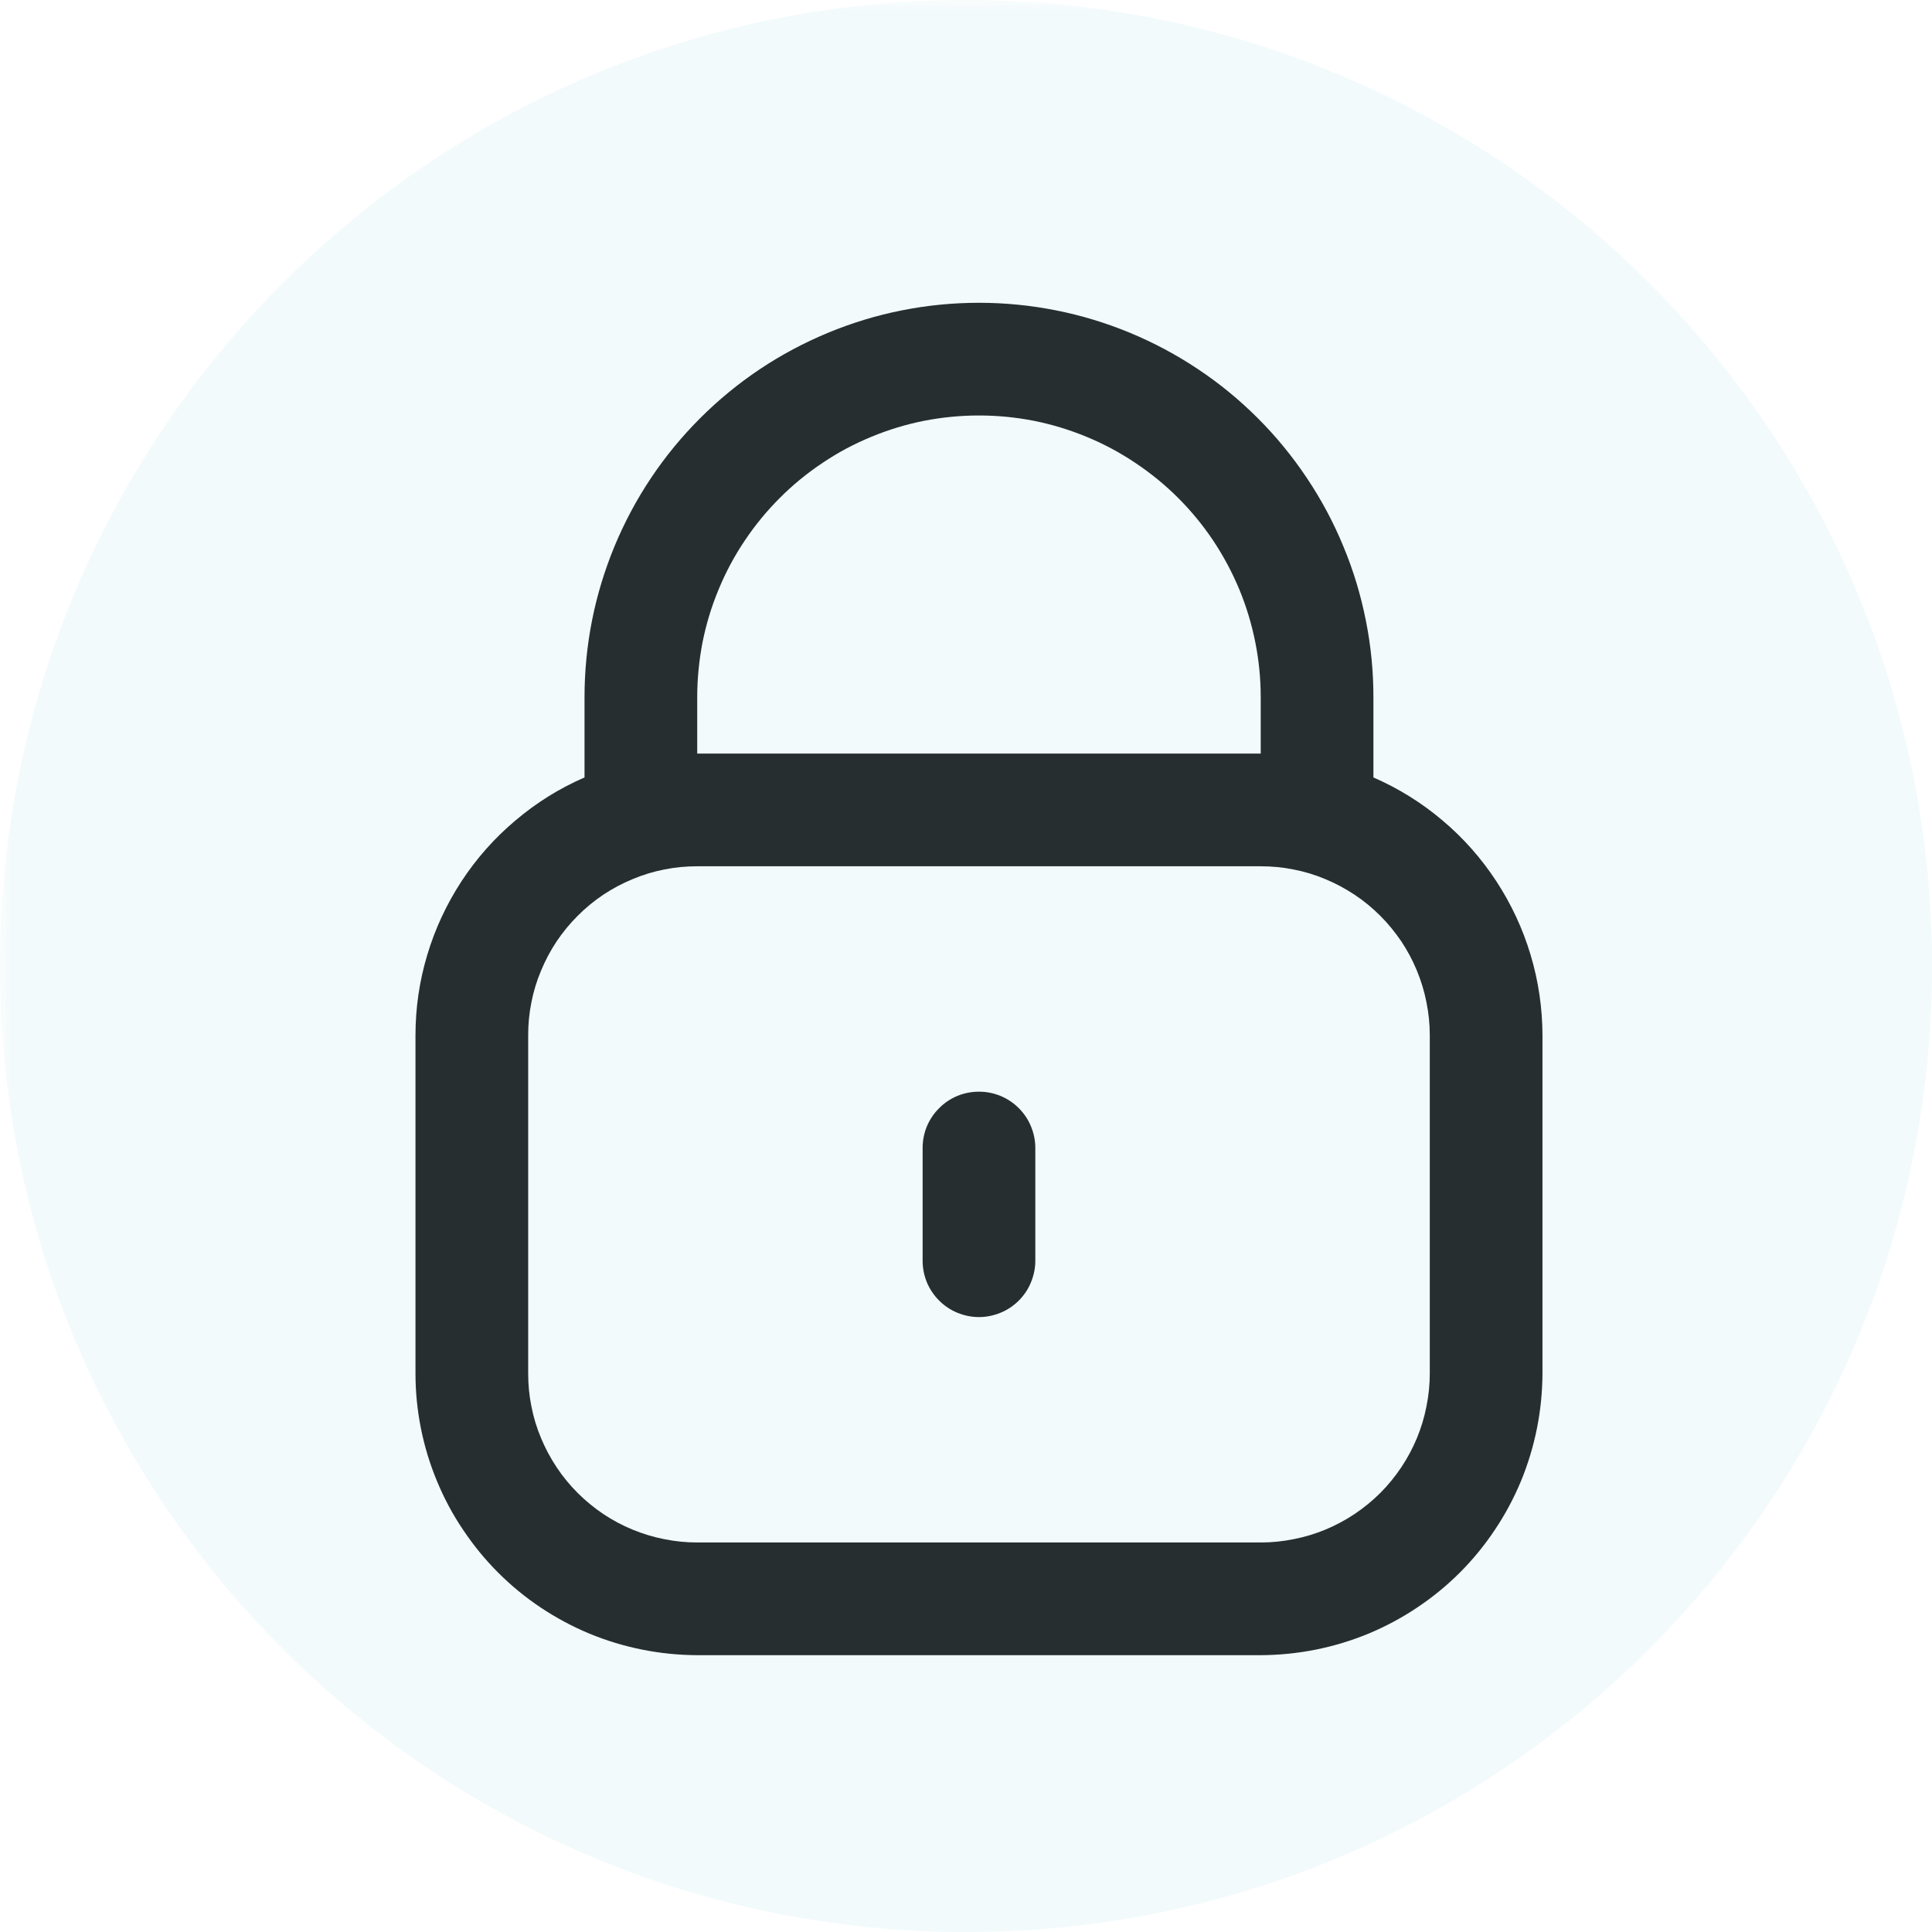
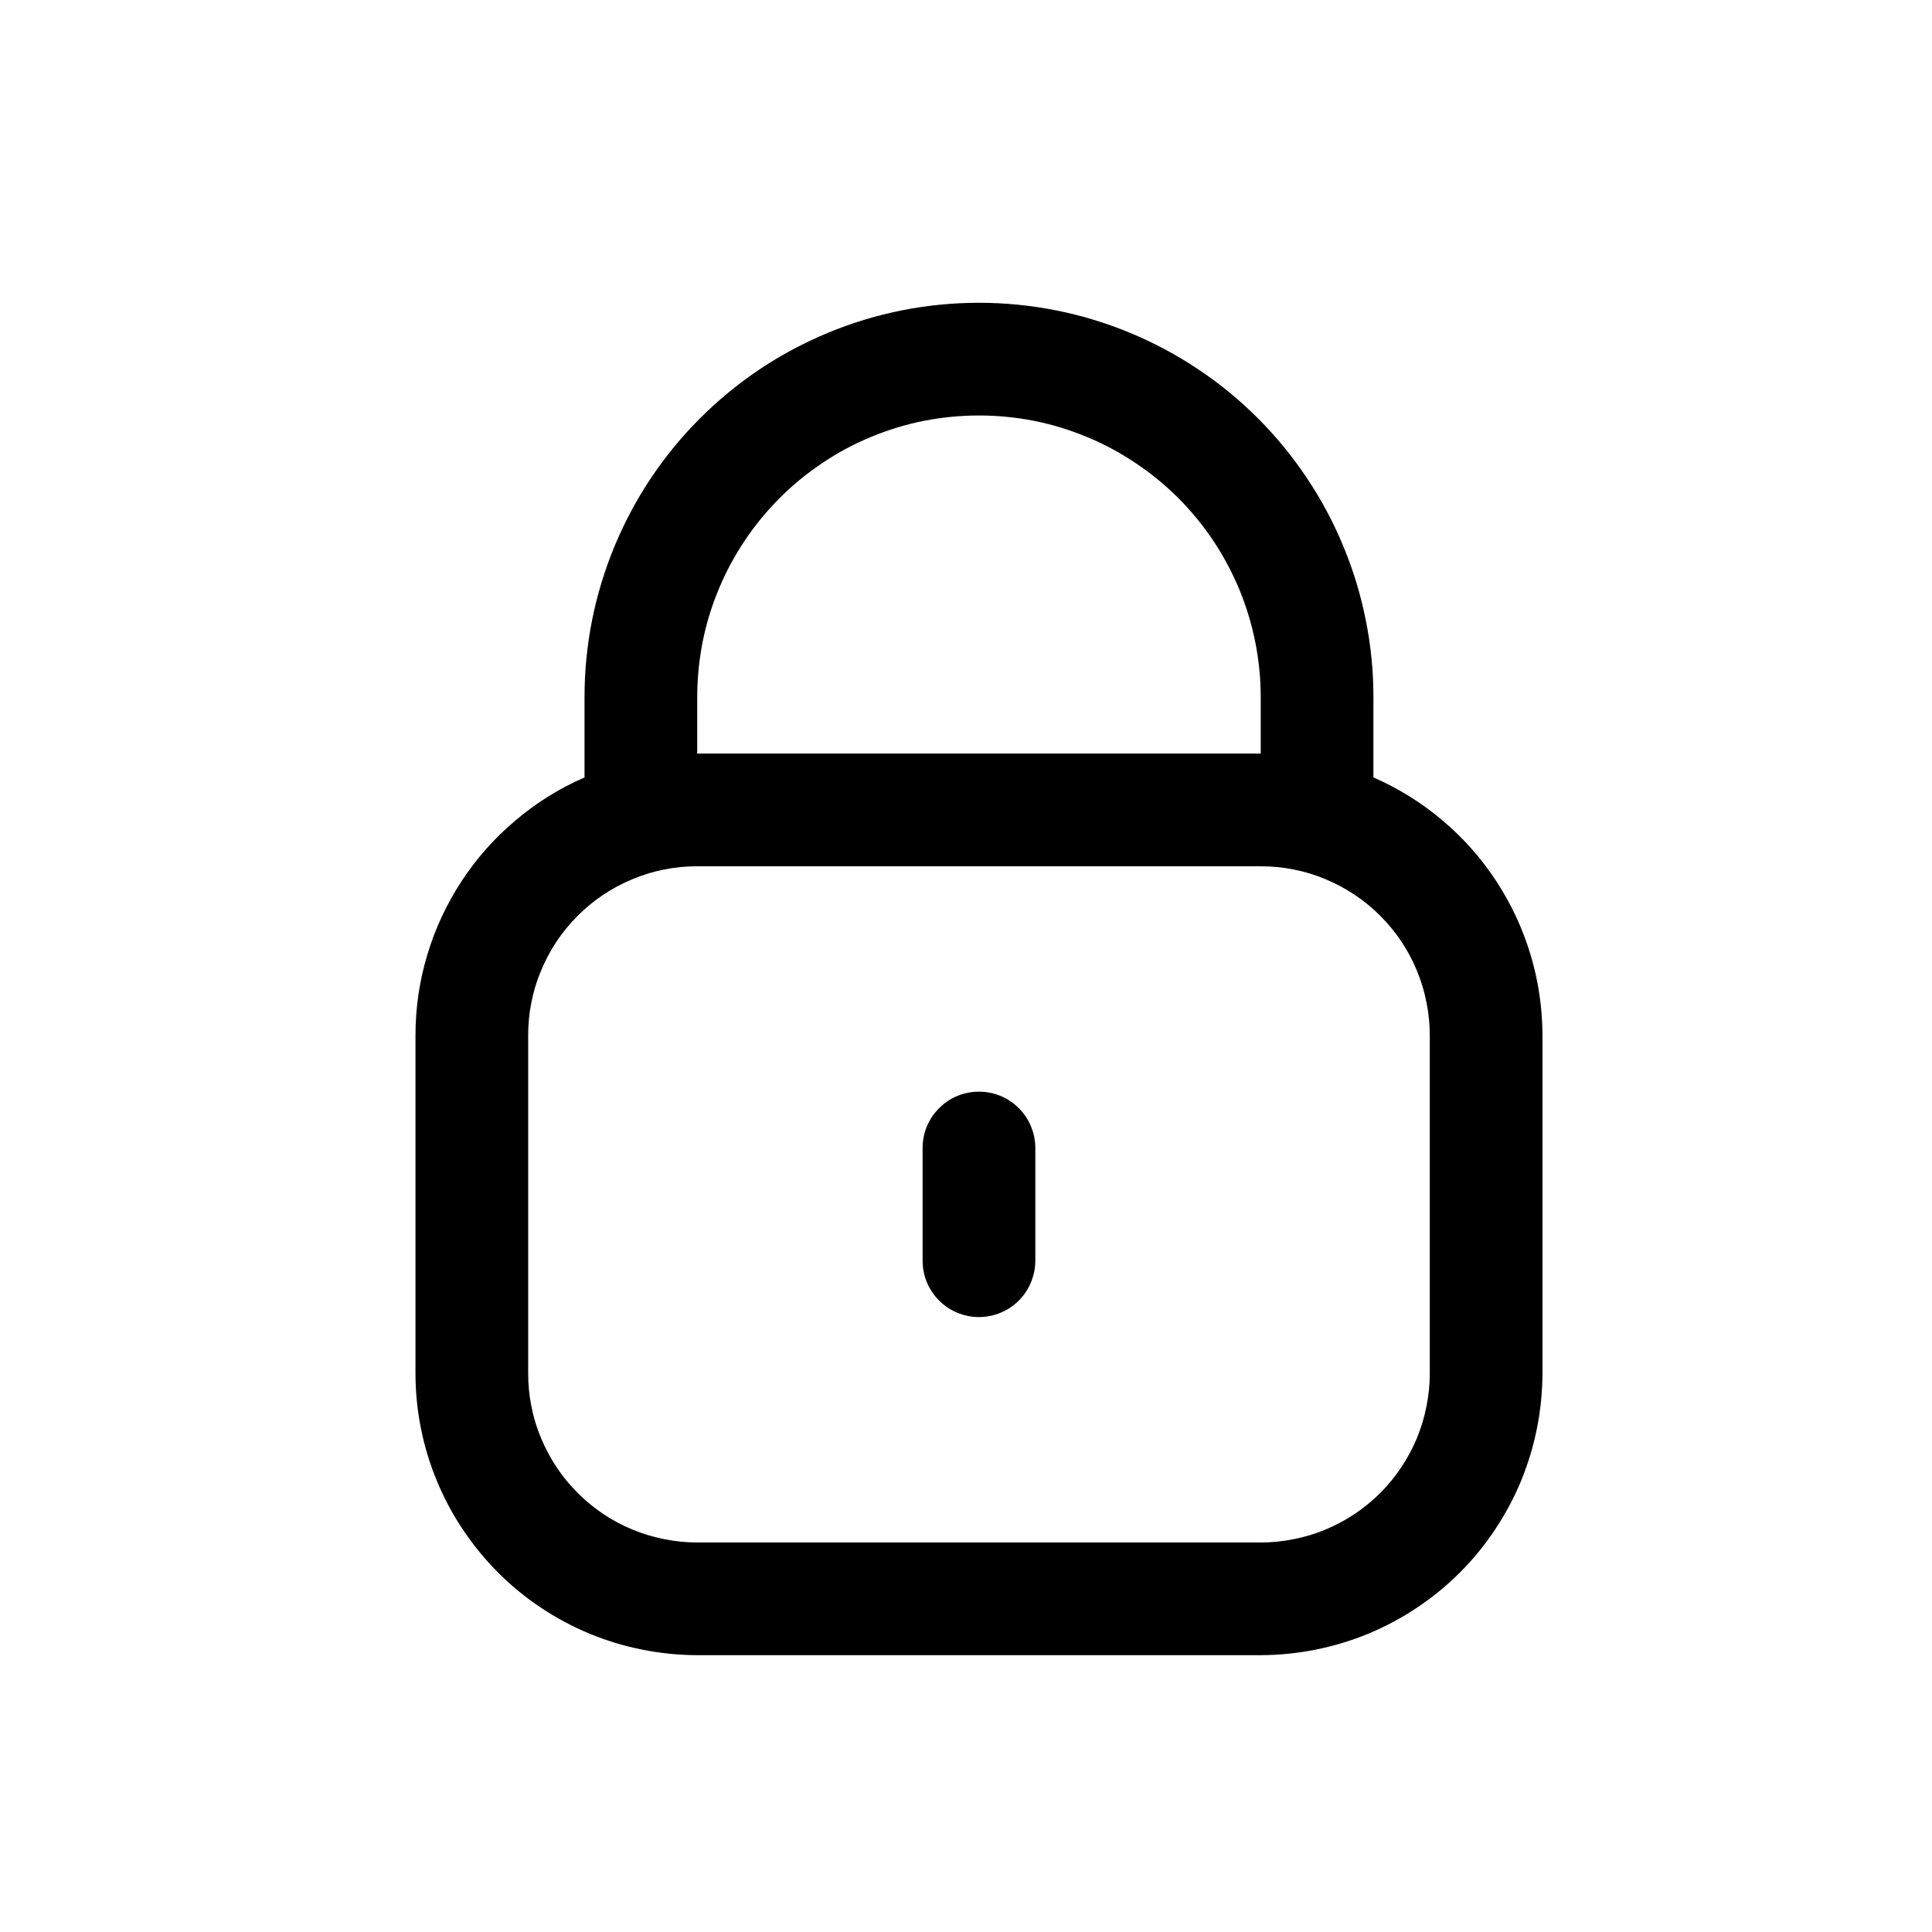
<svg xmlns="http://www.w3.org/2000/svg" version="1.0" preserveAspectRatio="xMidYMid meet" height="100" viewBox="0 0 75 75" zoomAndPan="magnify" width="100">
  <defs>
    <filter id="d56ec7f271" height="100%" width="100%" y="0%" x="0%">
      <feColorMatrix color-interpolation-filters="sRGB" values="0 0 0 0 1 0 0 0 0 1 0 0 0 0 1 0 0 0 1 0" />
    </filter>
    <clipPath id="170499bd85">
      <path clip-rule="nonzero" d="M 16 11.754 L 60 11.754 L 60 64.254 L 16 64.254 Z M 16 11.754" />
    </clipPath>
    <mask id="d98157c645">
      <g filter="url(#d56ec7f271)">
-         <rect fill-opacity="0.2" height="90" y="-7.5" fill="#000000" width="90" x="-7.5" />
-       </g>
+         </g>
    </mask>
    <clipPath id="be532139e9">
      <path clip-rule="nonzero" d="M 0 0 L 75 0 L 75 75 L 0 75 Z M 0 0" />
    </clipPath>
    <clipPath id="7a8276b9ce">
      <path clip-rule="nonzero" d="M 37.5 0 C 16.789 0 0 16.789 0 37.5 C 0 58.211 16.789 75 37.5 75 C 58.211 75 75 58.211 75 37.5 C 75 16.789 58.211 0 37.5 0 Z M 37.5 0" />
    </clipPath>
    <clipPath id="28e789e536">
-       <rect height="75" y="0" width="75" x="0" />
-     </clipPath>
+       </clipPath>
  </defs>
  <g clip-path="url(#170499bd85)">
    <path fill-rule="nonzero" fill-opacity="1" d="M 53.316 30.18 L 53.316 27.066 C 53.316 26.059 53.219 25.062 53.02 24.078 C 52.824 23.09 52.535 22.133 52.148 21.207 C 51.766 20.277 51.293 19.395 50.734 18.559 C 50.176 17.723 49.543 16.949 48.832 16.238 C 48.121 15.527 47.348 14.891 46.508 14.332 C 45.672 13.773 44.793 13.305 43.863 12.918 C 42.934 12.535 41.977 12.242 40.988 12.047 C 40.004 11.852 39.008 11.754 38.004 11.754 C 36.996 11.754 36 11.852 35.016 12.047 C 34.027 12.242 33.07 12.535 32.145 12.918 C 31.215 13.305 30.332 13.773 29.496 14.332 C 28.66 14.891 27.887 15.527 27.176 16.238 C 26.465 16.949 25.828 17.723 25.27 18.559 C 24.711 19.395 24.242 20.277 23.855 21.207 C 23.473 22.133 23.18 23.09 22.984 24.078 C 22.789 25.062 22.691 26.059 22.691 27.066 L 22.691 30.18 C 21.715 30.605 20.824 31.16 20.012 31.848 C 19.199 32.531 18.5 33.32 17.918 34.207 C 17.336 35.098 16.891 36.051 16.586 37.07 C 16.281 38.086 16.129 39.129 16.129 40.191 L 16.129 53.316 C 16.129 54.031 16.199 54.742 16.34 55.449 C 16.48 56.152 16.688 56.836 16.965 57.5 C 17.238 58.16 17.574 58.793 17.977 59.387 C 18.375 59.984 18.828 60.539 19.336 61.047 C 19.844 61.555 20.395 62.008 20.992 62.406 C 21.59 62.805 22.219 63.141 22.883 63.418 C 23.543 63.691 24.227 63.898 24.934 64.039 C 25.637 64.18 26.348 64.25 27.066 64.254 L 48.941 64.254 C 49.656 64.25 50.367 64.18 51.074 64.039 C 51.777 63.898 52.461 63.691 53.125 63.418 C 53.785 63.141 54.418 62.805 55.012 62.406 C 55.609 62.008 56.164 61.555 56.672 61.047 C 57.18 60.539 57.633 59.984 58.031 59.387 C 58.43 58.793 58.766 58.16 59.043 57.5 C 59.316 56.836 59.523 56.152 59.664 55.449 C 59.805 54.742 59.875 54.031 59.879 53.316 L 59.879 40.191 C 59.875 39.129 59.723 38.086 59.418 37.07 C 59.113 36.051 58.668 35.098 58.086 34.207 C 57.504 33.32 56.809 32.531 55.996 31.848 C 55.184 31.16 54.289 30.605 53.316 30.18 Z M 27.066 27.066 C 27.066 26.348 27.137 25.637 27.273 24.93 C 27.414 24.227 27.621 23.543 27.898 22.879 C 28.172 22.215 28.508 21.586 28.91 20.988 C 29.309 20.391 29.762 19.84 30.27 19.332 C 30.777 18.824 31.328 18.371 31.926 17.973 C 32.523 17.57 33.152 17.234 33.816 16.961 C 34.48 16.684 35.164 16.477 35.867 16.336 C 36.574 16.199 37.285 16.129 38.004 16.129 C 38.723 16.129 39.434 16.199 40.137 16.336 C 40.84 16.477 41.523 16.684 42.188 16.961 C 42.852 17.234 43.48 17.57 44.078 17.973 C 44.676 18.371 45.23 18.824 45.738 19.332 C 46.246 19.84 46.699 20.391 47.098 20.988 C 47.496 21.586 47.832 22.215 48.109 22.879 C 48.383 23.543 48.59 24.227 48.73 24.93 C 48.871 25.637 48.941 26.348 48.941 27.066 L 48.941 29.254 L 27.066 29.254 Z M 55.504 53.316 C 55.504 53.746 55.461 54.172 55.375 54.594 C 55.293 55.02 55.168 55.43 55.004 55.828 C 54.84 56.223 54.637 56.602 54.398 56.961 C 54.156 57.32 53.887 57.652 53.582 57.957 C 53.277 58.262 52.945 58.531 52.586 58.773 C 52.227 59.012 51.848 59.215 51.453 59.379 C 51.055 59.543 50.645 59.668 50.219 59.75 C 49.797 59.836 49.371 59.879 48.941 59.879 L 27.066 59.879 C 26.633 59.879 26.207 59.836 25.785 59.75 C 25.363 59.668 24.953 59.543 24.555 59.379 C 24.156 59.215 23.777 59.012 23.418 58.773 C 23.062 58.531 22.73 58.262 22.426 57.957 C 22.121 57.652 21.848 57.32 21.609 56.961 C 21.371 56.602 21.168 56.223 21.004 55.828 C 20.836 55.43 20.711 55.02 20.629 54.594 C 20.543 54.172 20.504 53.746 20.504 53.316 L 20.504 40.191 C 20.504 39.758 20.543 39.332 20.629 38.91 C 20.711 38.488 20.836 38.078 21.004 37.68 C 21.168 37.281 21.371 36.902 21.609 36.543 C 21.848 36.188 22.121 35.855 22.426 35.551 C 22.73 35.246 23.062 34.973 23.418 34.734 C 23.777 34.496 24.156 34.293 24.555 34.129 C 24.953 33.961 25.363 33.836 25.785 33.754 C 26.207 33.668 26.633 33.629 27.066 33.629 L 48.941 33.629 C 49.371 33.629 49.797 33.668 50.219 33.754 C 50.645 33.836 51.055 33.961 51.453 34.129 C 51.848 34.293 52.227 34.496 52.586 34.734 C 52.945 34.973 53.277 35.246 53.582 35.551 C 53.887 35.855 54.156 36.188 54.398 36.543 C 54.637 36.902 54.84 37.281 55.004 37.68 C 55.168 38.078 55.293 38.488 55.375 38.91 C 55.461 39.332 55.504 39.758 55.504 40.191 Z M 55.504 53.316" fill="#000000" />
  </g>
  <path fill-rule="nonzero" fill-opacity="1" d="M 38.004 42.379 C 37.711 42.379 37.434 42.434 37.164 42.543 C 36.898 42.656 36.66 42.812 36.457 43.02 C 36.25 43.223 36.094 43.461 35.98 43.727 C 35.871 43.996 35.816 44.273 35.816 44.566 L 35.816 48.941 C 35.816 49.23 35.871 49.508 35.98 49.777 C 36.094 50.047 36.25 50.281 36.457 50.488 C 36.66 50.691 36.898 50.852 37.164 50.961 C 37.434 51.07 37.711 51.129 38.004 51.129 C 38.293 51.129 38.57 51.07 38.84 50.961 C 39.109 50.852 39.344 50.691 39.551 50.488 C 39.754 50.281 39.914 50.047 40.023 49.777 C 40.133 49.508 40.191 49.23 40.191 48.941 L 40.191 44.566 C 40.191 44.273 40.133 43.996 40.023 43.727 C 39.914 43.461 39.754 43.223 39.551 43.02 C 39.344 42.812 39.109 42.656 38.84 42.543 C 38.57 42.434 38.293 42.379 38.004 42.379 Z M 38.004 42.379" fill="#000000" />
  <g mask="url(#d98157c645)">
    <g transform="matrix(1, 0, 0, 1, 0, -0)">
      <g clip-path="url(#28e789e536)">
        <g clip-path="url(#be532139e9)">
          <g clip-path="url(#7a8276b9ce)">
-             <rect fill-opacity="1" y="-16.5" height="108" fill="#bfe5ef" width="108" x="-16.5" />
-           </g>
+             </g>
        </g>
      </g>
    </g>
  </g>
</svg>